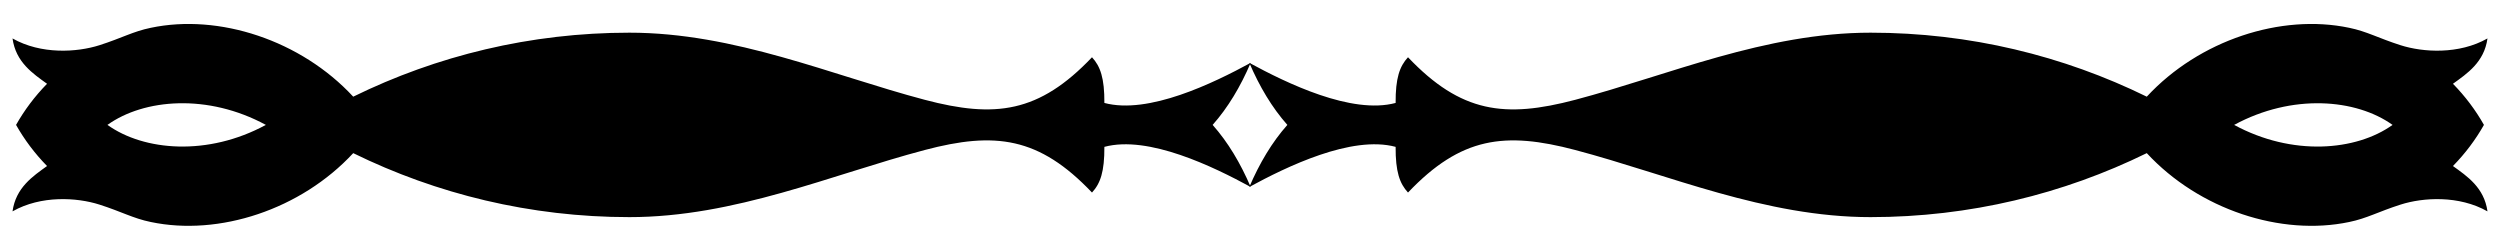
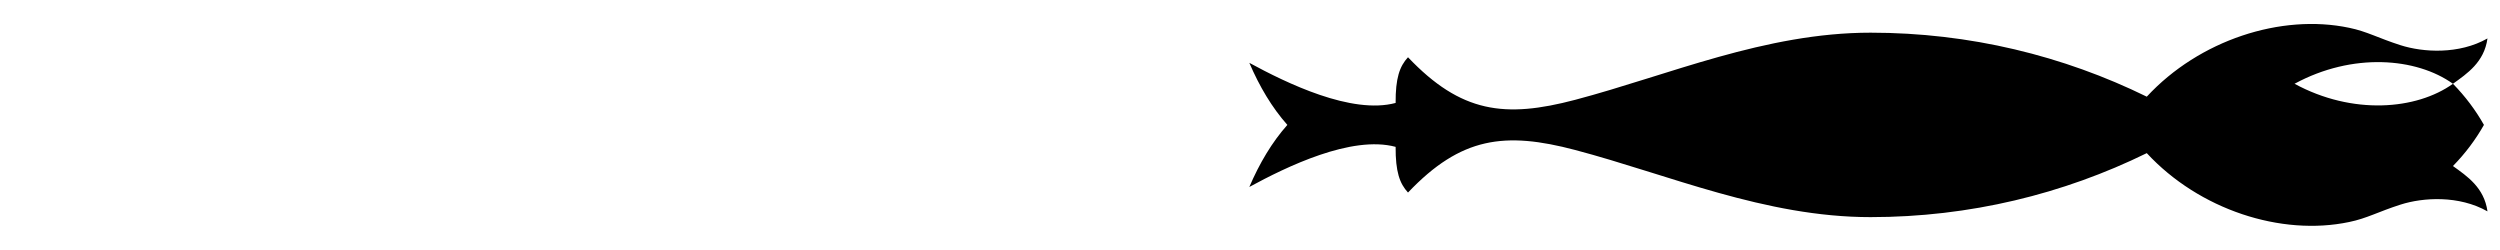
<svg xmlns="http://www.w3.org/2000/svg" enable-background="new 0 0 2585.897 258.388" version="1.1" viewBox="0 0 2585.9 258.39" xml:space="preserve">
  <g transform="translate(-353.26 -177.64)">
-     <path d="m369.87 306.83c8.538 15.116 19.202 29.416 32.048 42.545-14.62 10.543-32.302 22.246-35.71 46.892 29.562-16.787 66.659-14.417 89.814-7.034 23.159 7.384 34.778 14.25 53.205 18.035 70.455 14.866 155.28-12.807 209.39-71.237 86.212 42.278 183.19 66.192 285.68 66.192 109.13 0 208.87-43.896 305.52-69.435 72.748-19.224 118.19-13.581 172.96 44.007 8.685-9.38 12.952-21.609 12.806-47.253 45.604-12.256 113 20.631 151.32 41.482-10.562-24.612-23.392-46.201-39.339-64.193 15.947-17.992 28.777-39.581 39.339-64.193-38.322 20.851-105.72 53.738-151.32 41.482 0.146-25.644-4.121-37.873-12.806-47.253-54.77 57.588-100.21 63.23-172.96 44.007-96.653-25.539-196.39-69.435-305.52-69.435-102.49 0-199.47 23.914-285.68 66.192-54.113-58.43-138.94-86.104-209.39-71.237-18.427 3.786-30.046 10.652-53.205 18.035-23.155 7.383-60.252 9.752-89.814-7.034 3.408 24.646 21.09 36.349 35.71 46.892-12.846 13.126-23.509 27.427-32.048 42.543zm258.38 0c-60.047 32.574-126.03 27.043-163.86 0 37.829-27.044 103.81-32.574 163.86 0z" />
-     <path d="m2890.5 264.29c14.62-10.543 32.302-22.246 35.71-46.892-29.562 16.787-66.659 14.417-89.814 7.034-23.159-7.384-34.778-14.25-53.205-18.035-70.455-14.866-155.28 12.807-209.39 71.237-86.212-42.278-183.19-66.192-285.68-66.192-109.13 0-208.87 43.896-305.52 69.435-72.748 19.224-118.19 13.581-172.96-44.007-8.685 9.38-12.952 21.609-12.806 47.253-45.604 12.256-113-20.631-151.32-41.482 10.562 24.612 23.392 46.201 39.339 64.193-15.947 17.992-28.777 39.581-39.339 64.193 38.322-20.851 105.72-53.738 151.32-41.482-0.146 25.644 4.121 37.873 12.806 47.253 54.77-57.588 100.21-63.23 172.96-44.007 96.653 25.539 196.39 69.435 305.52 69.435 102.49 0 199.47-23.914 285.68-66.192 54.113 58.43 138.94 86.104 209.39 71.237 18.427-3.786 30.046-10.652 53.205-18.035 23.155-7.383 60.252-9.752 89.814 7.034-3.408-24.646-21.09-36.349-35.71-46.892 12.846-13.129 23.509-27.429 32.048-42.545-8.539-15.114-19.202-29.415-32.048-42.543zm-62.468 42.545c-37.83 27.043-103.81 32.574-163.86 0 60.047-32.574 126.03-27.044 163.86 0z" />
+     <path d="m2890.5 264.29c14.62-10.543 32.302-22.246 35.71-46.892-29.562 16.787-66.659 14.417-89.814 7.034-23.159-7.384-34.778-14.25-53.205-18.035-70.455-14.866-155.28 12.807-209.39 71.237-86.212-42.278-183.19-66.192-285.68-66.192-109.13 0-208.87 43.896-305.52 69.435-72.748 19.224-118.19 13.581-172.96-44.007-8.685 9.38-12.952 21.609-12.806 47.253-45.604 12.256-113-20.631-151.32-41.482 10.562 24.612 23.392 46.201 39.339 64.193-15.947 17.992-28.777 39.581-39.339 64.193 38.322-20.851 105.72-53.738 151.32-41.482-0.146 25.644 4.121 37.873 12.806 47.253 54.77-57.588 100.21-63.23 172.96-44.007 96.653 25.539 196.39 69.435 305.52 69.435 102.49 0 199.47-23.914 285.68-66.192 54.113 58.43 138.94 86.104 209.39 71.237 18.427-3.786 30.046-10.652 53.205-18.035 23.155-7.383 60.252-9.752 89.814 7.034-3.408-24.646-21.09-36.349-35.71-46.892 12.846-13.129 23.509-27.429 32.048-42.545-8.539-15.114-19.202-29.415-32.048-42.543zc-37.83 27.043-103.81 32.574-163.86 0 60.047-32.574 126.03-27.044 163.86 0z" />
  </g>
</svg>